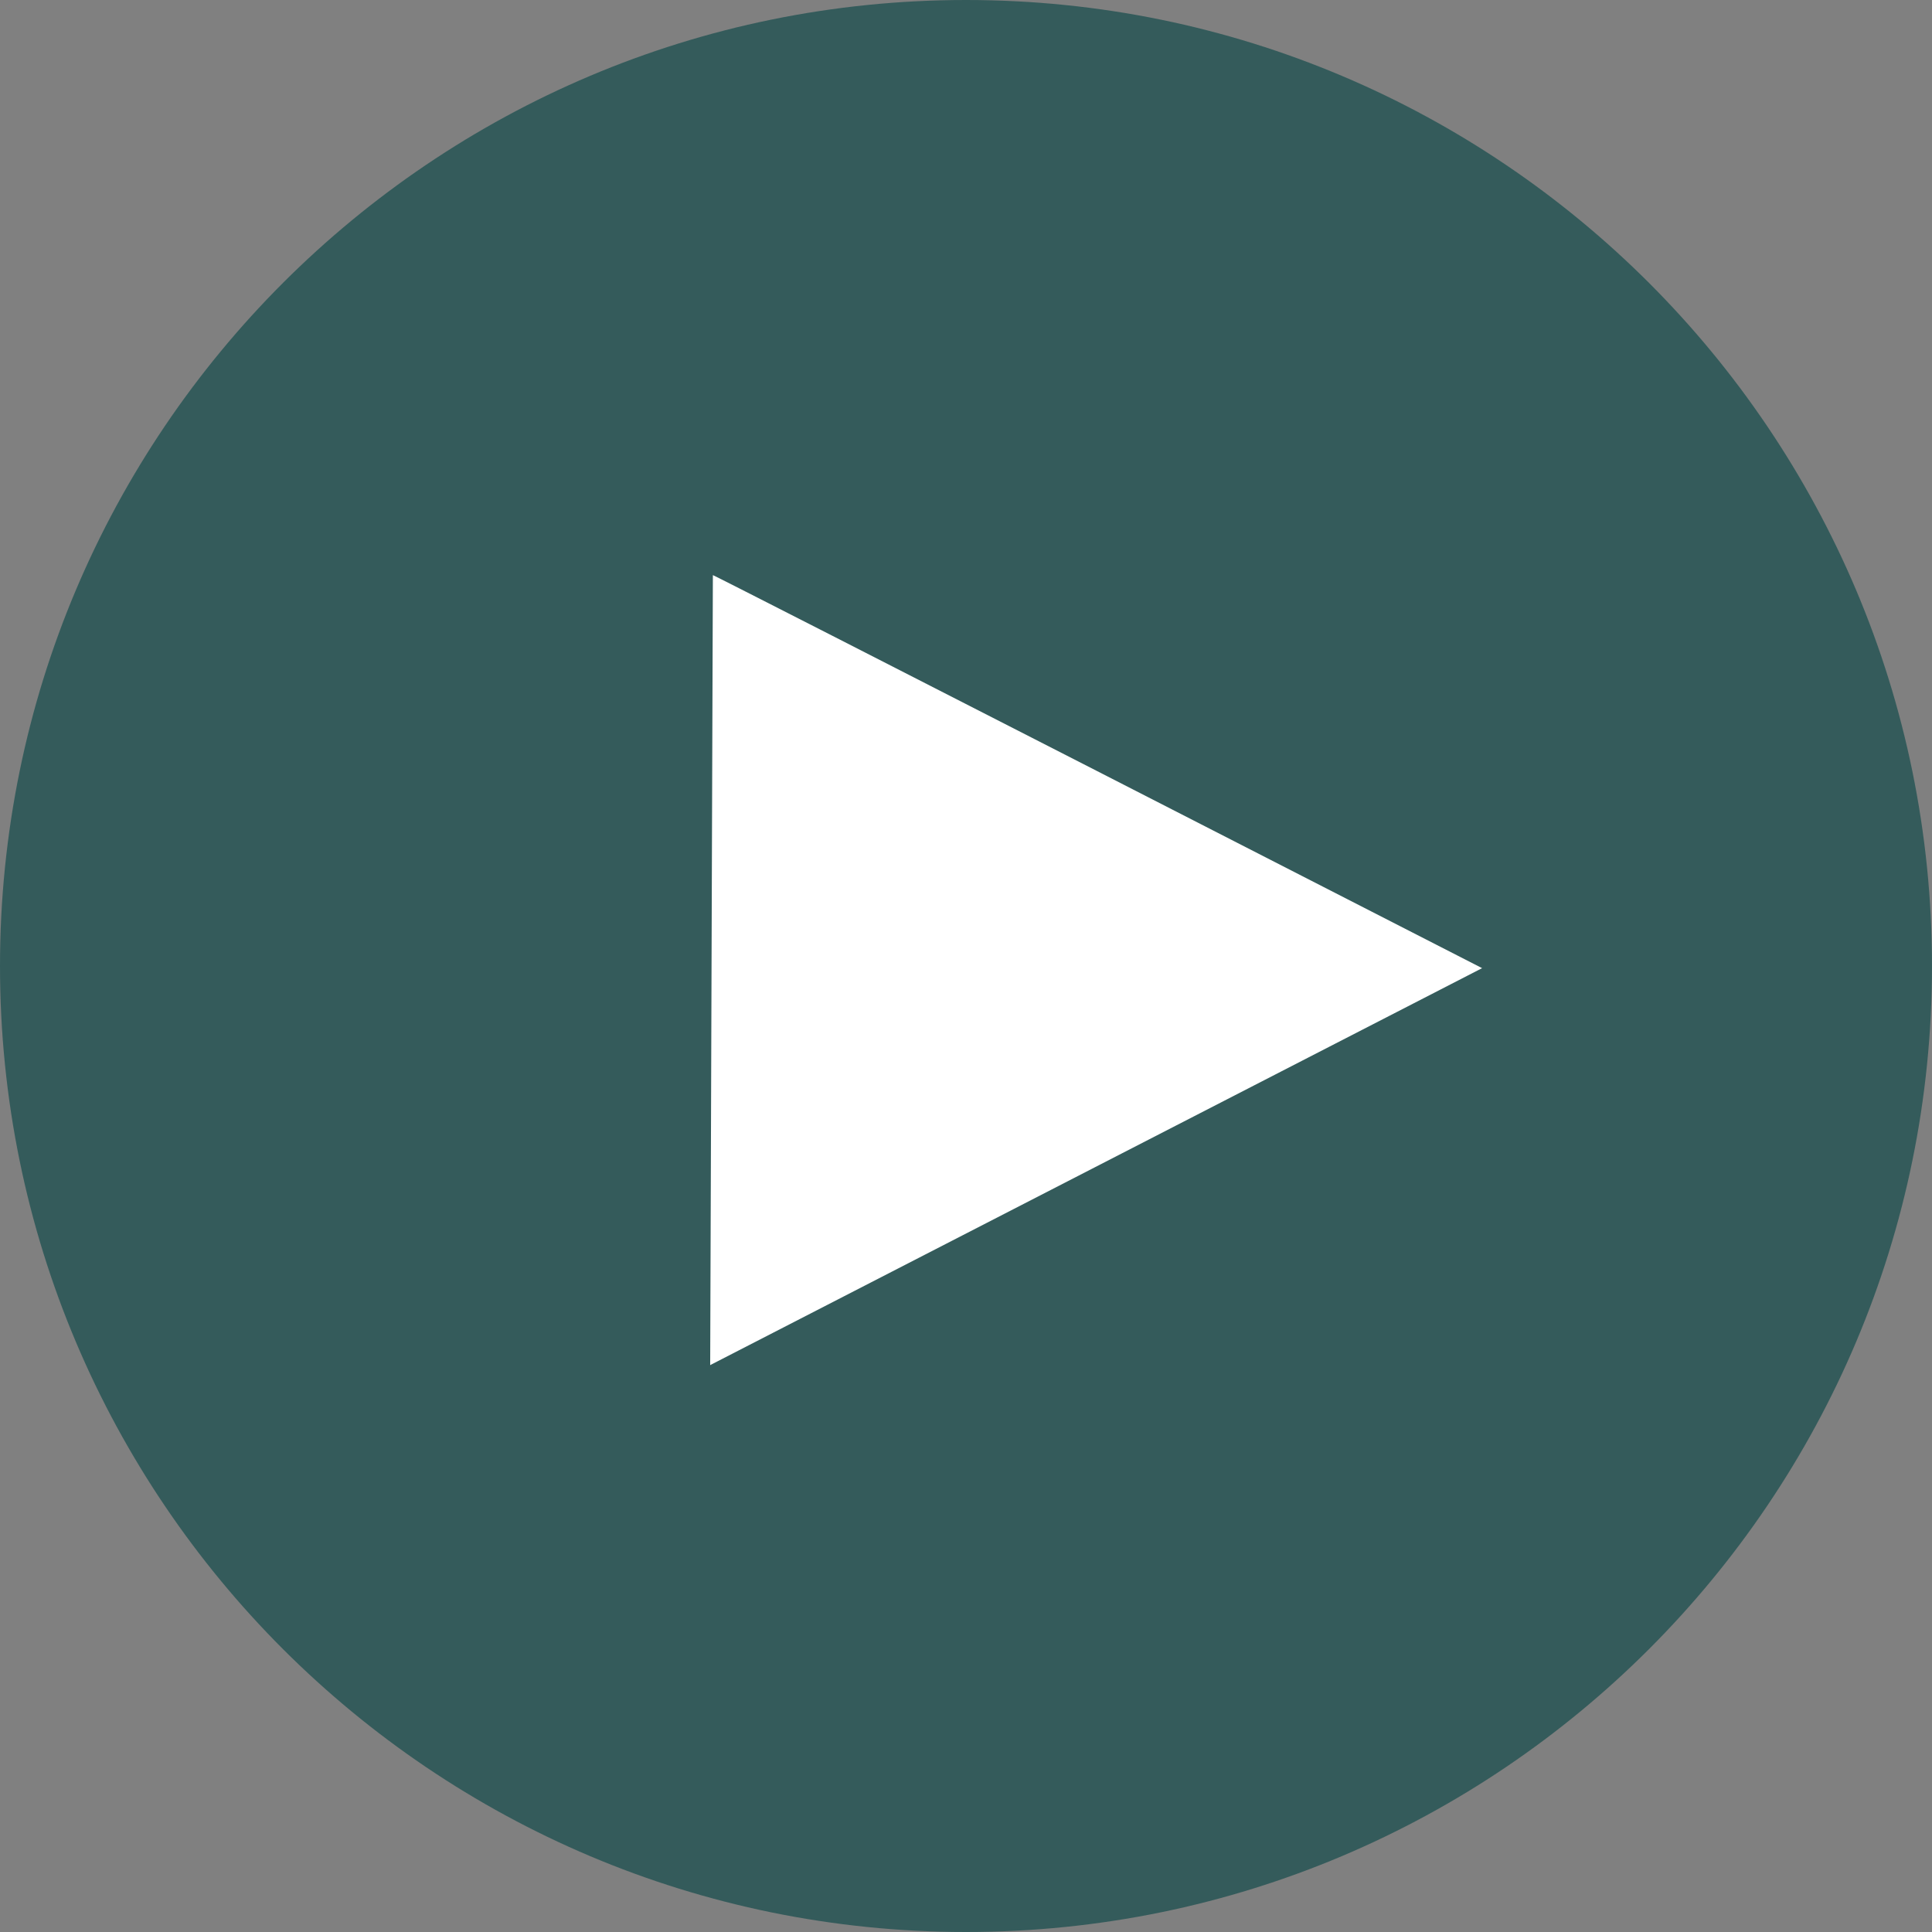
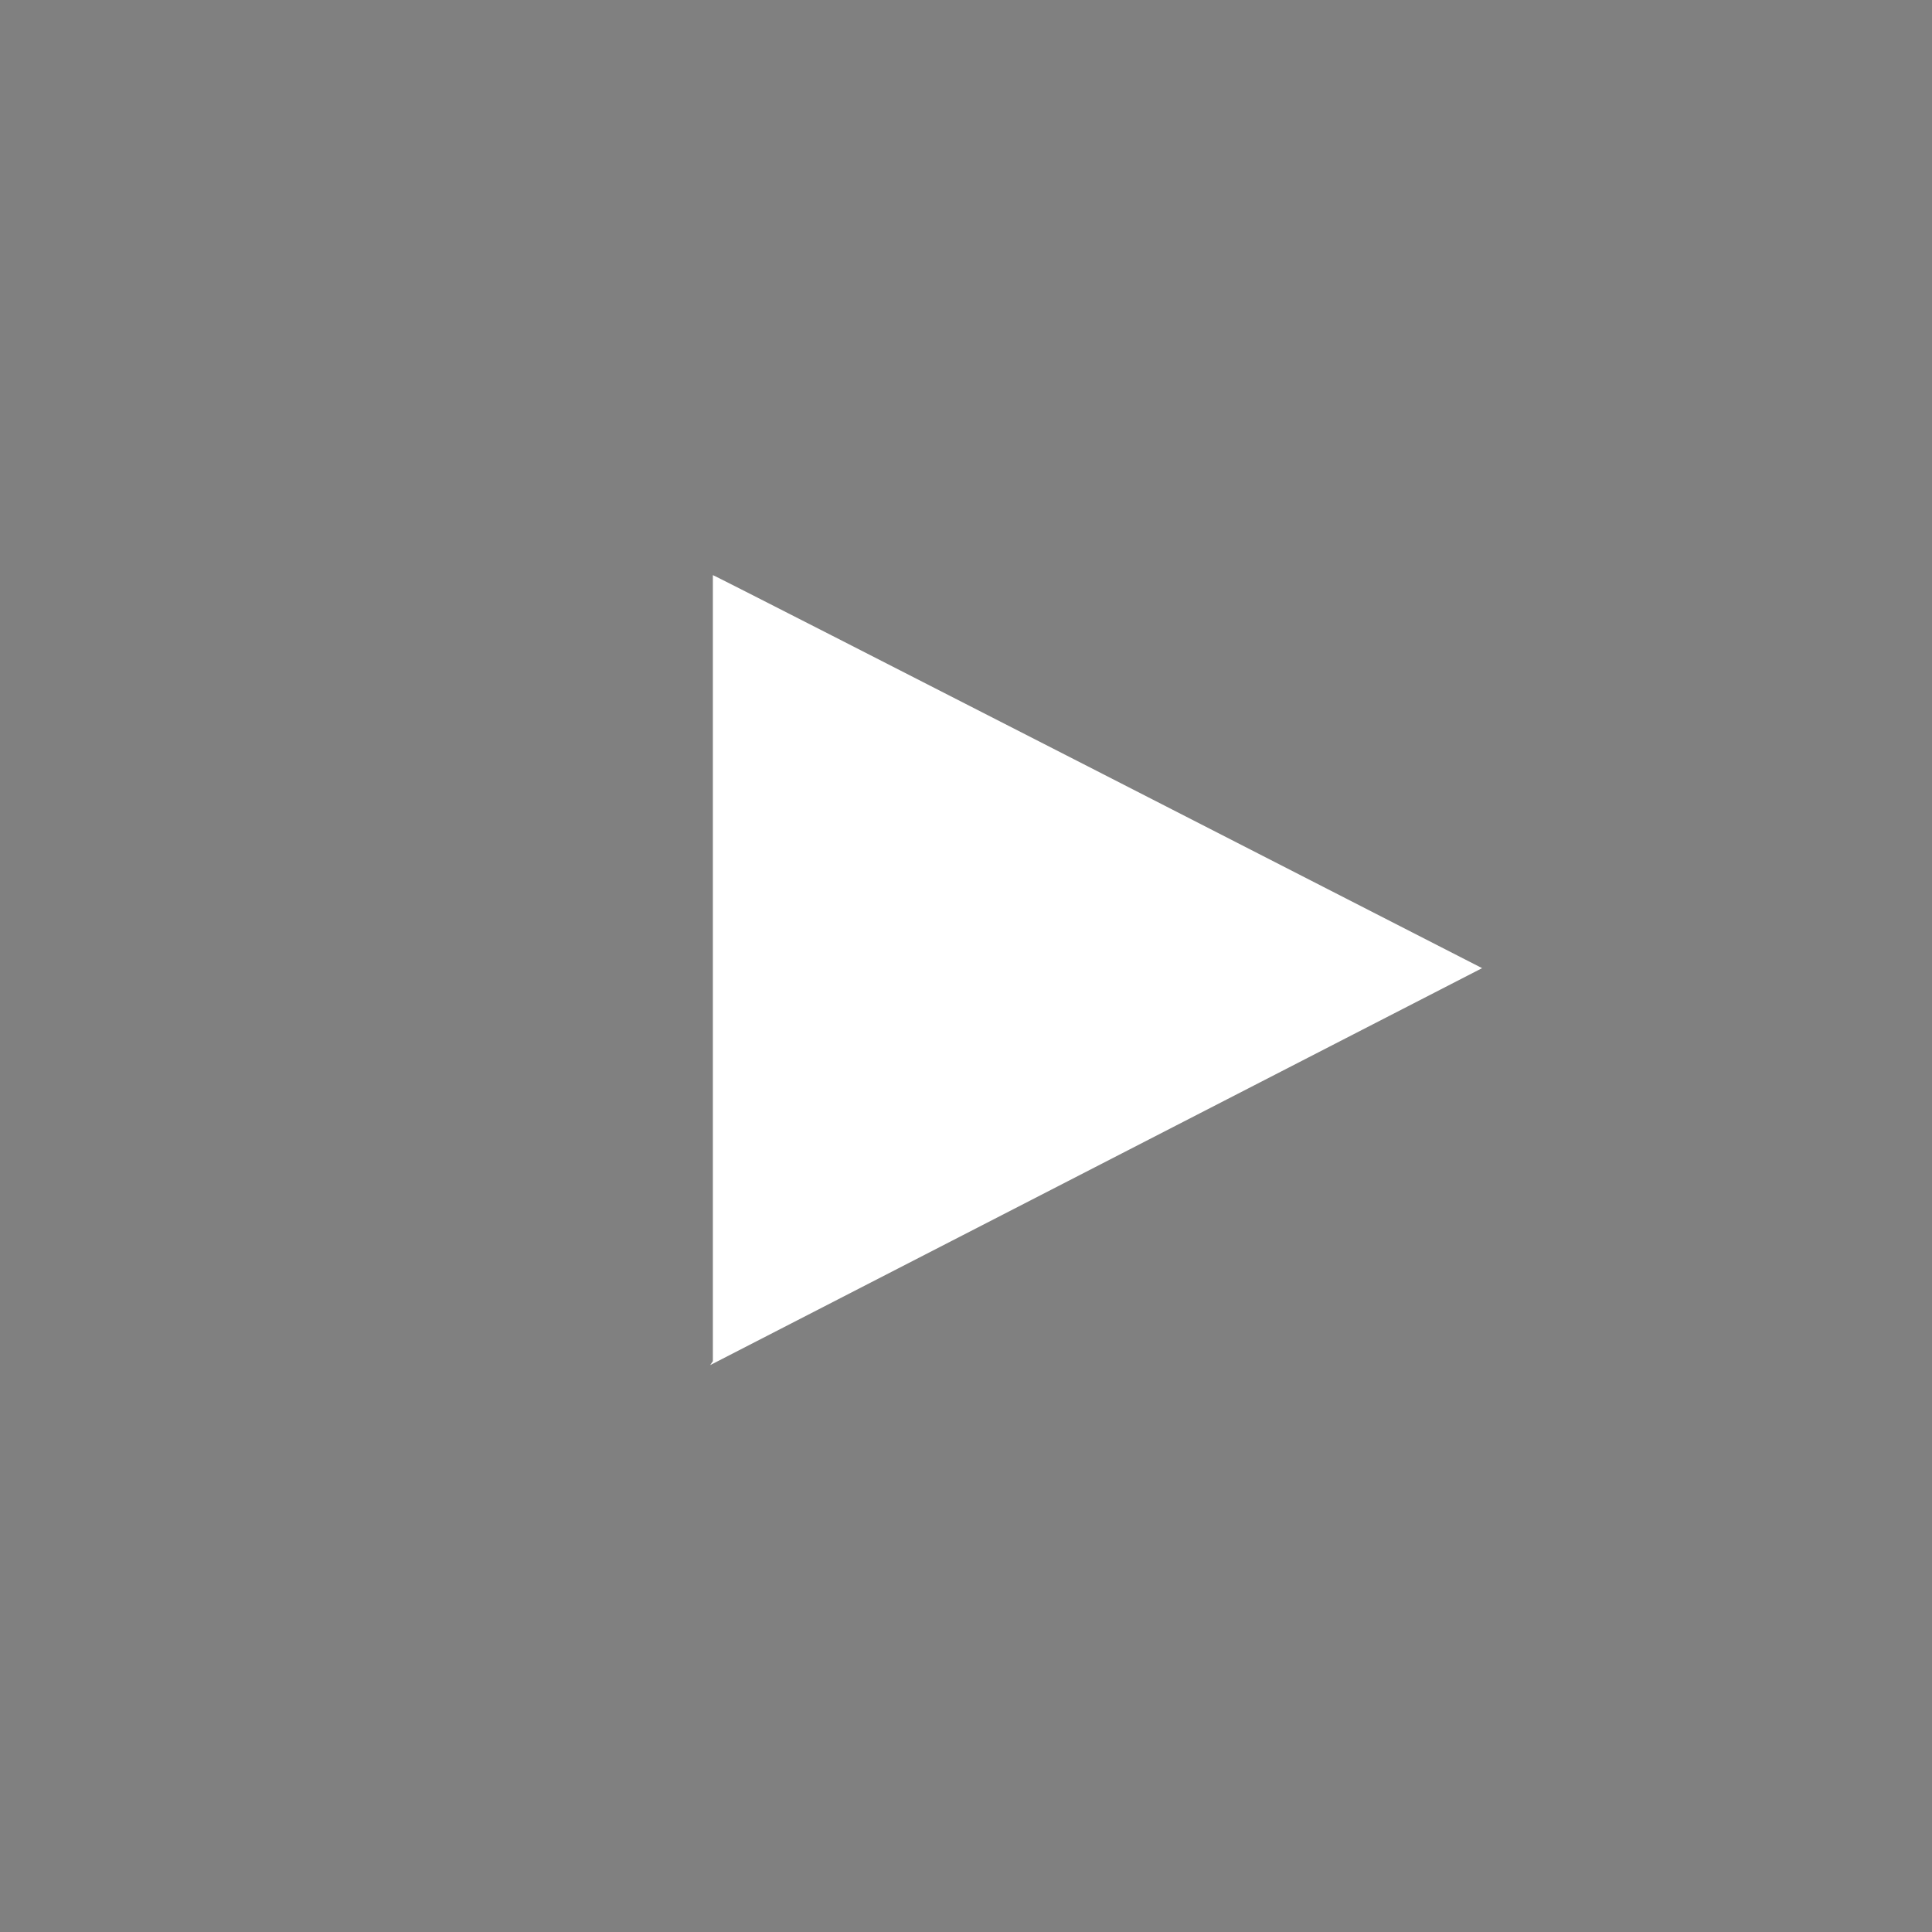
<svg xmlns="http://www.w3.org/2000/svg" data-bbox="0 0 108 108" viewBox="0 0 108 108" data-type="color">
  <rect x="0" y="0" width="108" height="108" fill="#808080" stroke="none" />
  <g>
-     <path fill="#024444" opacity=".6" d="M108 54c0 29.823-24.177 54-54 54S0 83.823 0 54 24.177 0 54 0s54 24.177 54 54z" data-color="1" />
-     <path d="M39.85 76.09c-.05.07-.1.15-.15.22l43.15-22.19s-43.05-22.05-43-21.97l-.15 44.17" fill="#ffffff" data-color="2" />
+     <path d="M39.85 76.09c-.05.07-.1.15-.15.22l43.15-22.19s-43.05-22.05-43-21.97" fill="#ffffff" data-color="2" />
  </g>
</svg>